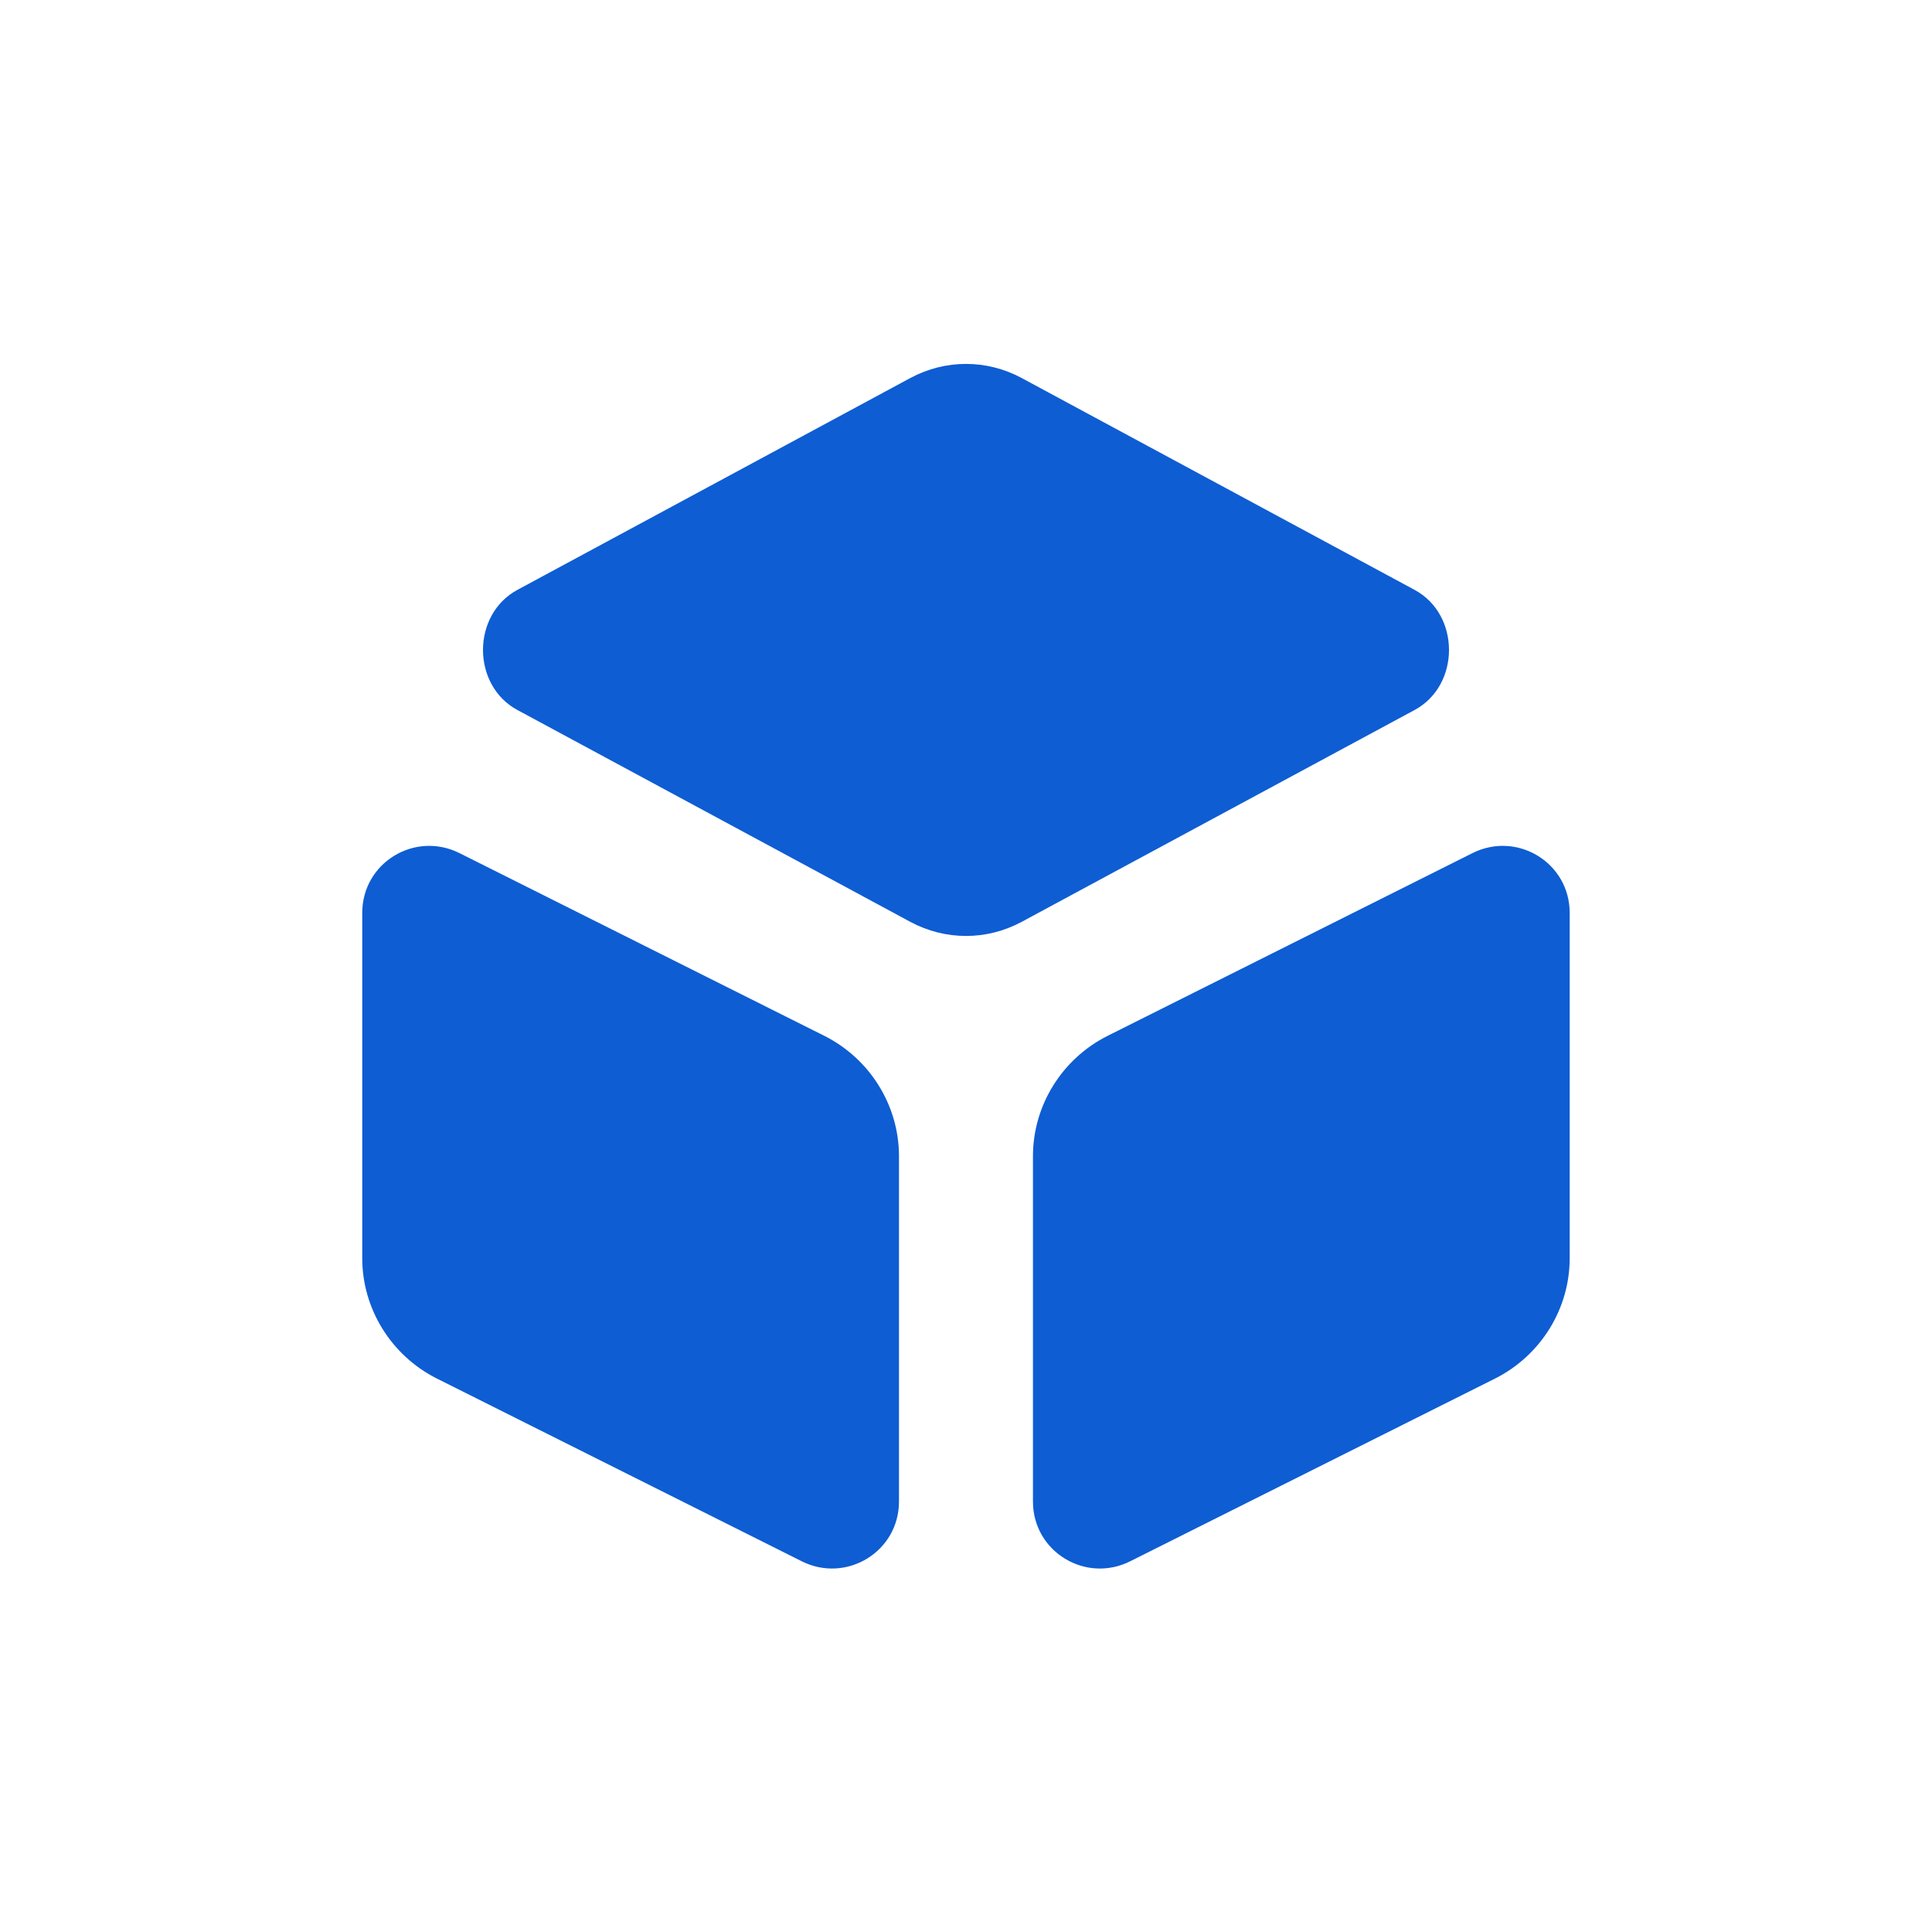
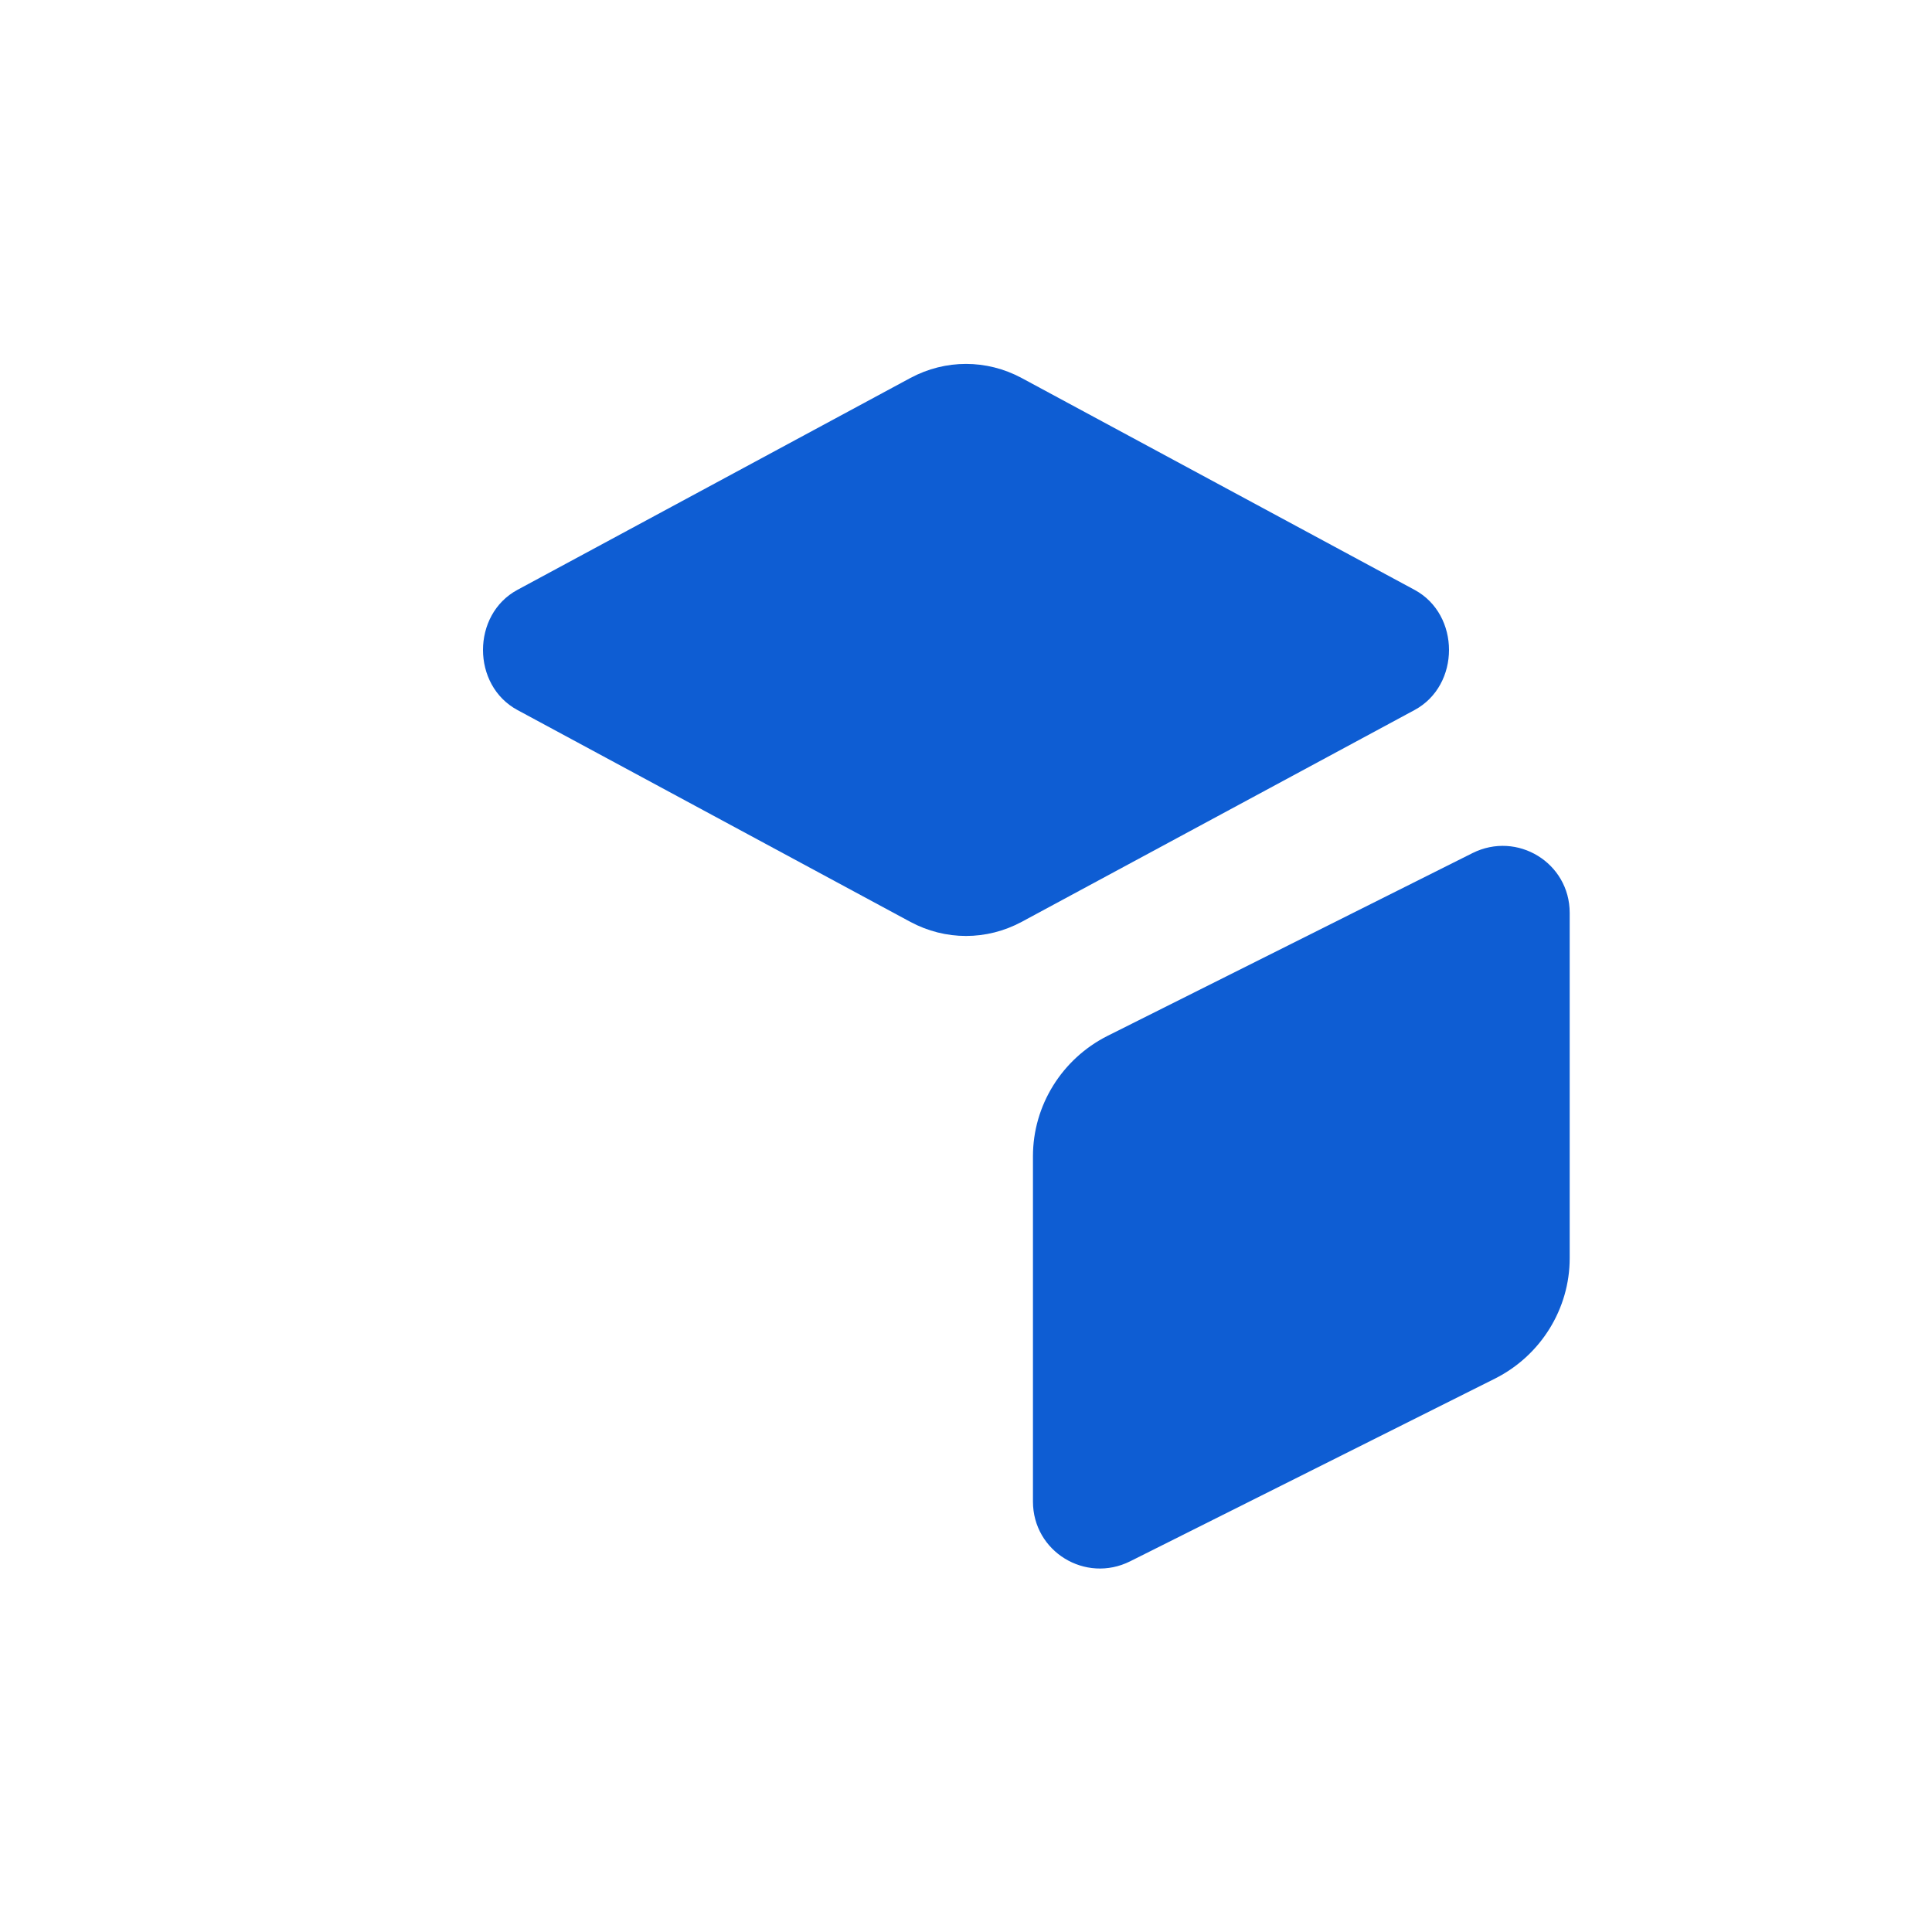
<svg xmlns="http://www.w3.org/2000/svg" width="32" height="32" viewBox="0 0 32 32" fill="none">
  <path d="M16.92 6.26L23.43 9.77C24.19 10.18 24.19 11.35 23.43 11.76L16.92 15.27C16.34 15.58 15.66 15.58 15.08 15.27L8.57 11.76C7.81 11.35 7.81 10.18 8.57 9.77L15.08 6.26C15.66 5.95 16.34 5.95 16.92 6.26Z" fill="#0E5DD3" />
-   <path d="M7.61 14.13L13.66 17.16C14.41 17.54 14.89 18.31 14.89 19.15V24.87C14.89 25.7 14.02 26.23 13.28 25.86L7.23 22.83C6.48 22.45 6 21.68 6 20.84V15.12C6 14.29 6.87 13.76 7.61 14.13Z" fill="#0E5DD3" />
  <path d="M24.389 14.13L18.339 17.16C17.589 17.54 17.109 18.31 17.109 19.15V24.87C17.109 25.7 17.979 26.23 18.719 25.86L24.769 22.83C25.519 22.45 25.999 21.68 25.999 20.84V15.12C25.999 14.29 25.129 13.76 24.389 14.13Z" fill="#0E5DD3" />
</svg>